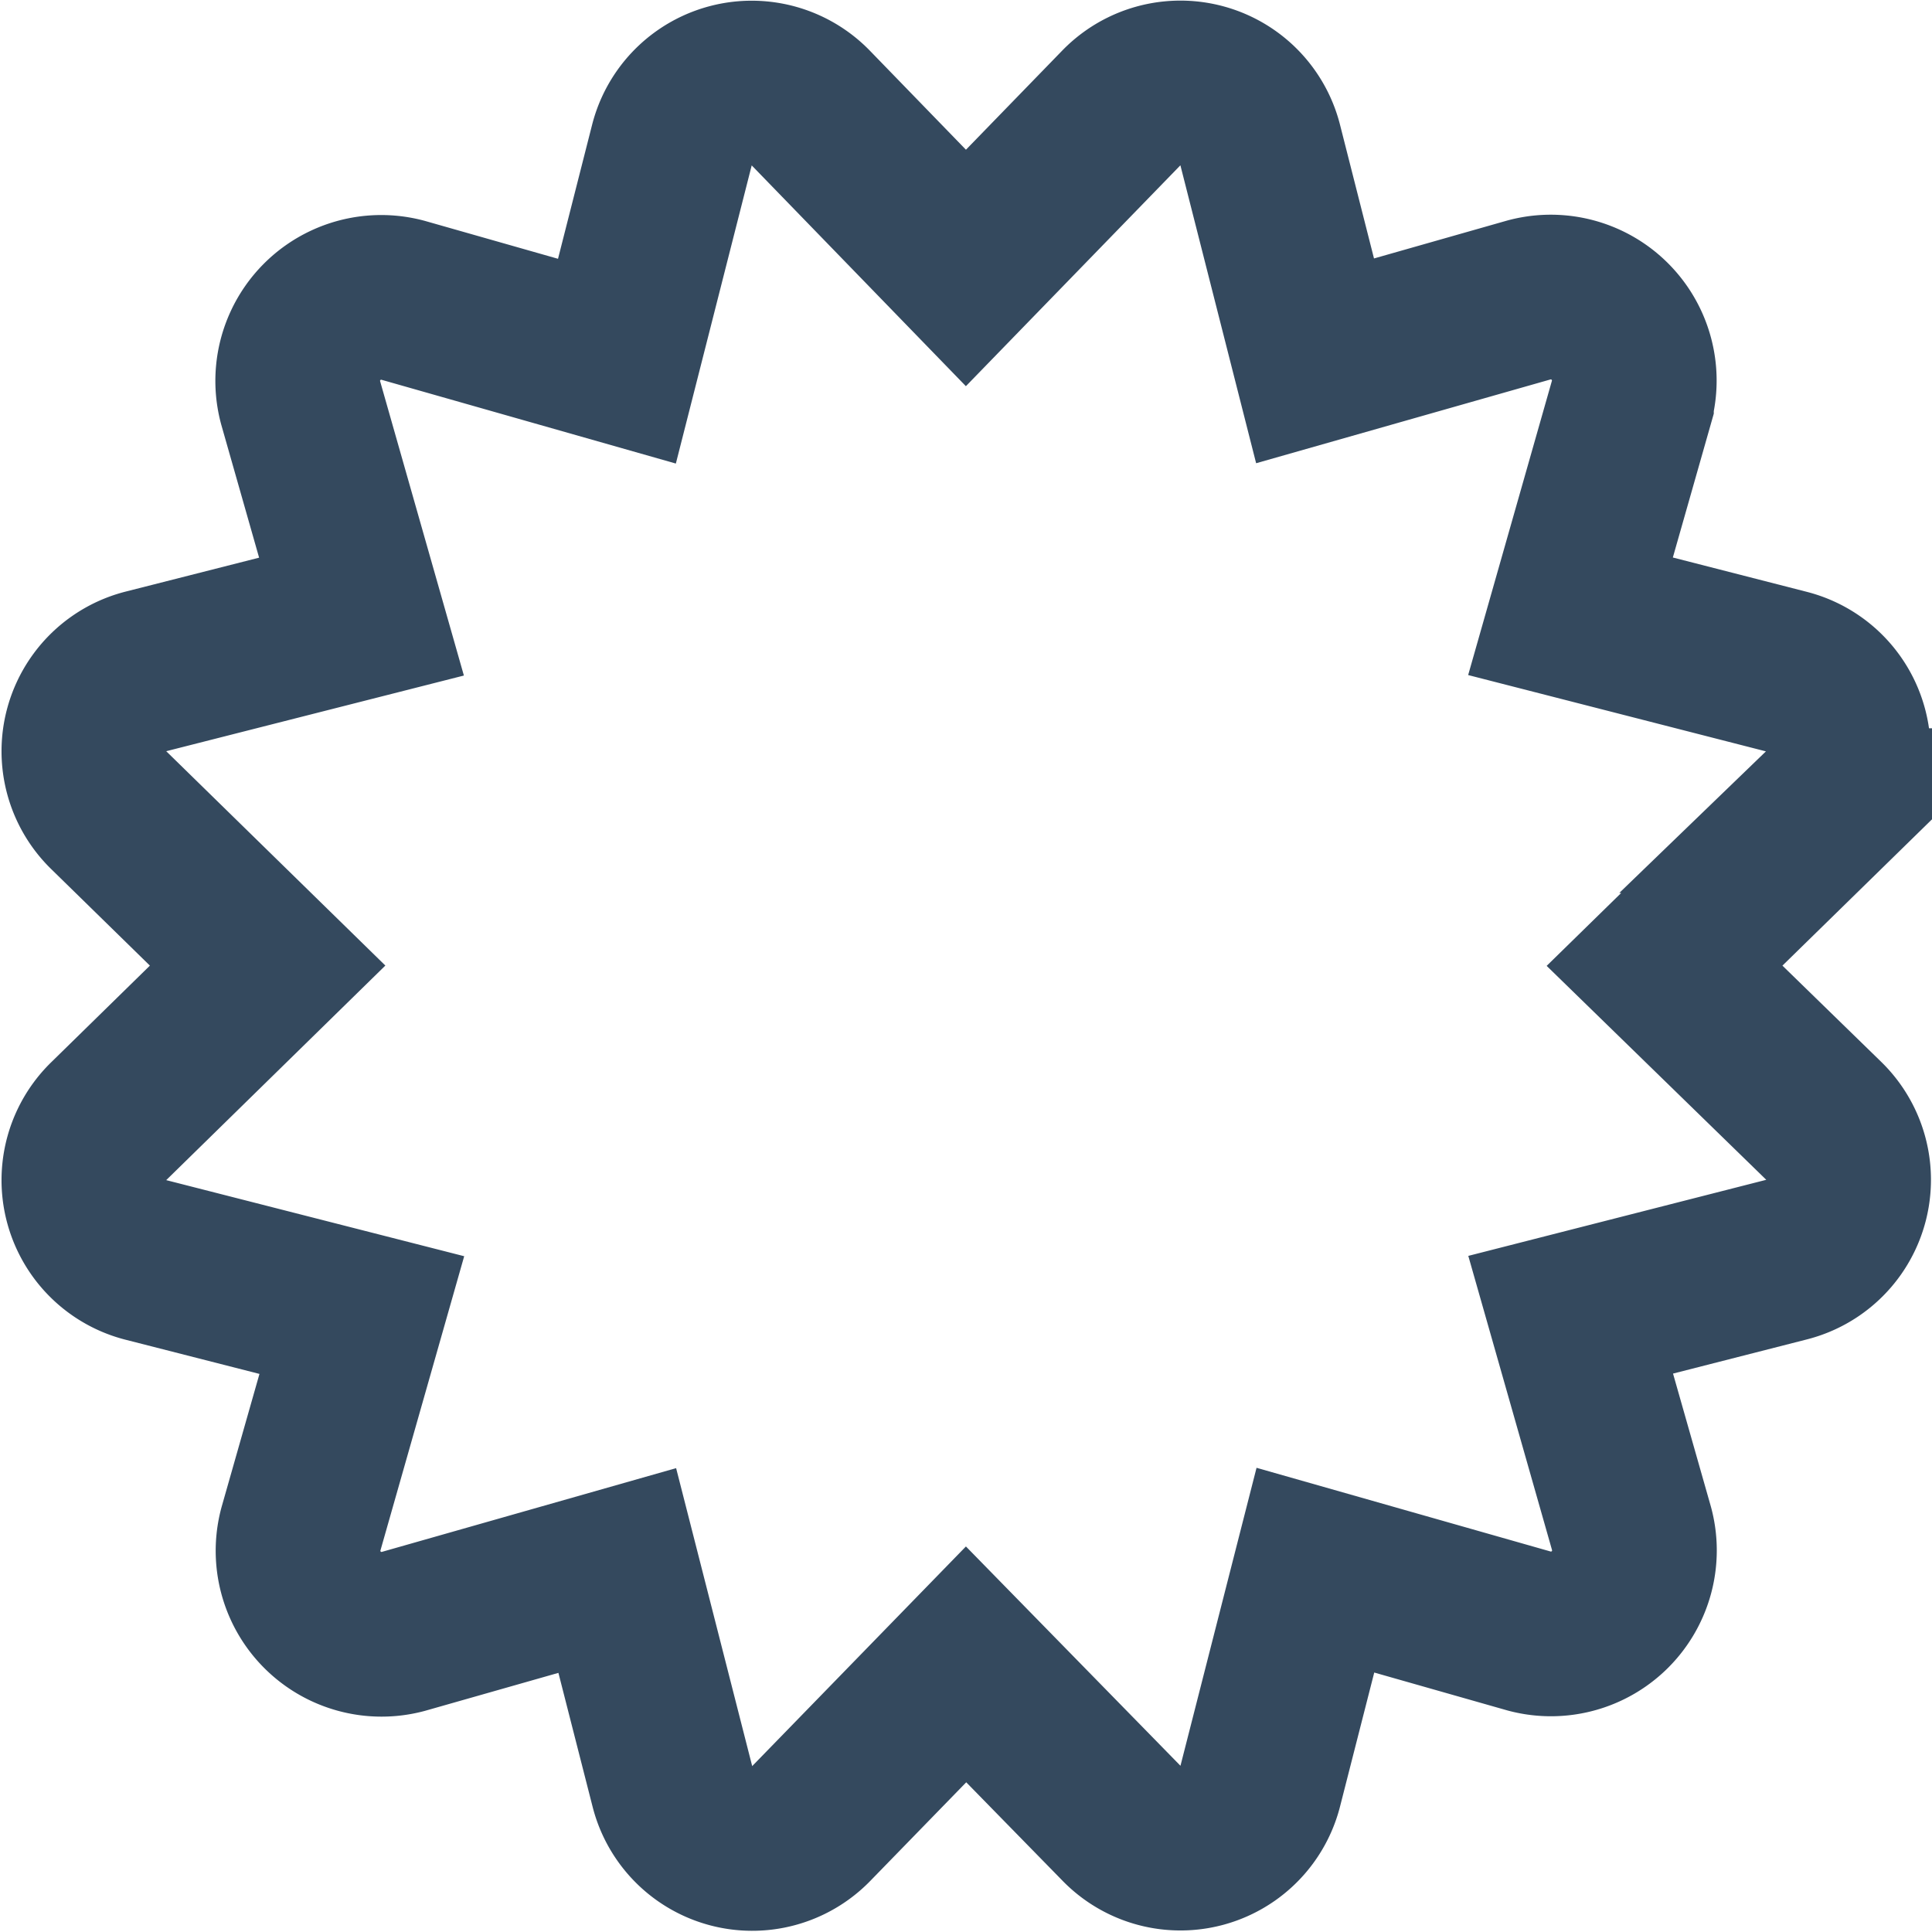
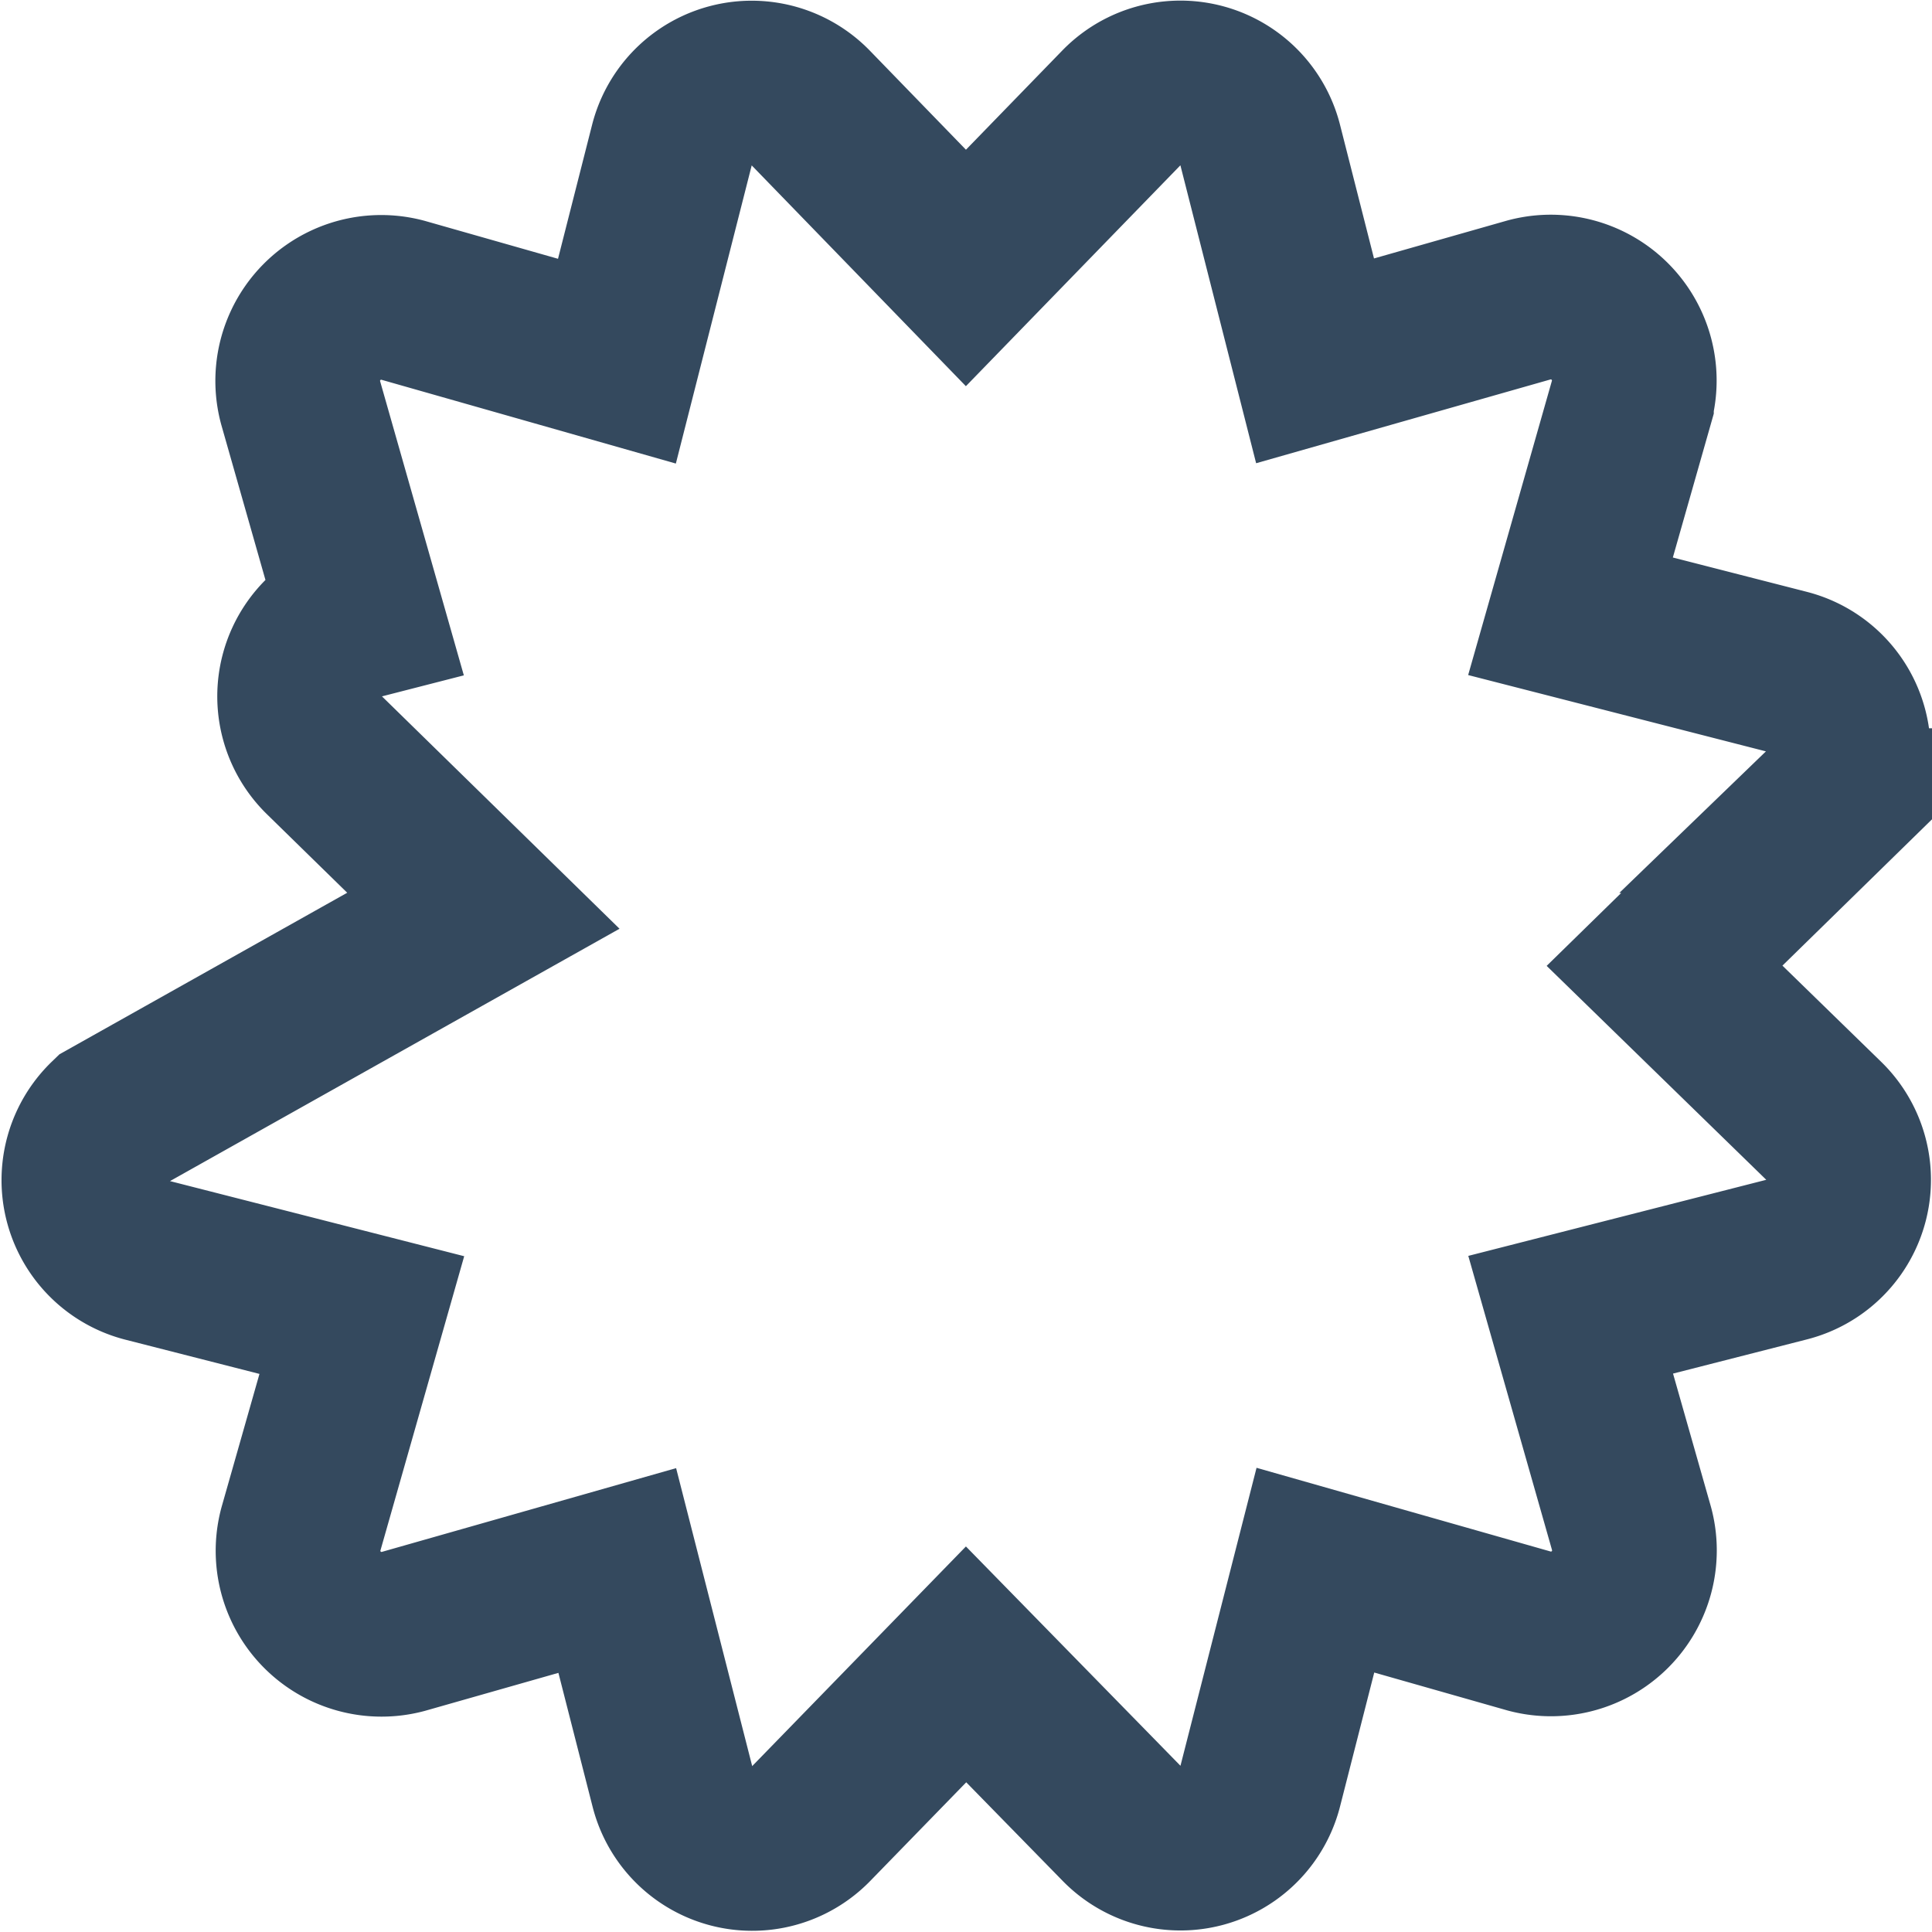
<svg xmlns="http://www.w3.org/2000/svg" width="11.731" height="11.73" viewBox="0 0 11.731 11.73">
-   <path id="Icon_awesome-certificate" data-name="Icon awesome-certificate" d="M9.6,5.358l.963-.942a.5.5,0,0,0-.223-.844L9.029,3.236l.37-1.3a.507.507,0,0,0-.621-.621l-1.3.37L7.145.375A.5.5,0,0,0,6.3.151l-.942.97L4.417.151a.5.5,0,0,0-.844.223L3.239,1.687l-1.3-.37a.507.507,0,0,0-.621.621l.37,1.3L.378,3.571a.5.5,0,0,0-.223.844l.963.942L.155,6.3a.5.5,0,0,0,.223.844l1.312.335-.37,1.3a.507.507,0,0,0,.621.621l1.3-.37.335,1.312a.5.5,0,0,0,.844.223L5.359,9.6l.942.963a.5.5,0,0,0,.844-.223L7.48,9.028l1.3.37A.507.507,0,0,0,9.4,8.777l-.37-1.3,1.312-.335a.5.5,0,0,0,.223-.844L9.6,5.358Z" transform="translate(0.507 0.506)" fill="none" stroke="#34495e" stroke-width="1" />
+   <path id="Icon_awesome-certificate" data-name="Icon awesome-certificate" d="M9.6,5.358l.963-.942a.5.5,0,0,0-.223-.844L9.029,3.236l.37-1.3a.507.507,0,0,0-.621-.621l-1.3.37L7.145.375A.5.5,0,0,0,6.3.151l-.942.97L4.417.151a.5.5,0,0,0-.844.223L3.239,1.687l-1.3-.37a.507.507,0,0,0-.621.621l.37,1.3a.5.5,0,0,0-.223.844l.963.942L.155,6.3a.5.5,0,0,0,.223.844l1.312.335-.37,1.3a.507.507,0,0,0,.621.621l1.3-.37.335,1.312a.5.5,0,0,0,.844.223L5.359,9.6l.942.963a.5.5,0,0,0,.844-.223L7.48,9.028l1.3.37A.507.507,0,0,0,9.4,8.777l-.37-1.3,1.312-.335a.5.5,0,0,0,.223-.844L9.6,5.358Z" transform="translate(0.507 0.506)" fill="none" stroke="#34495e" stroke-width="1" />
</svg>